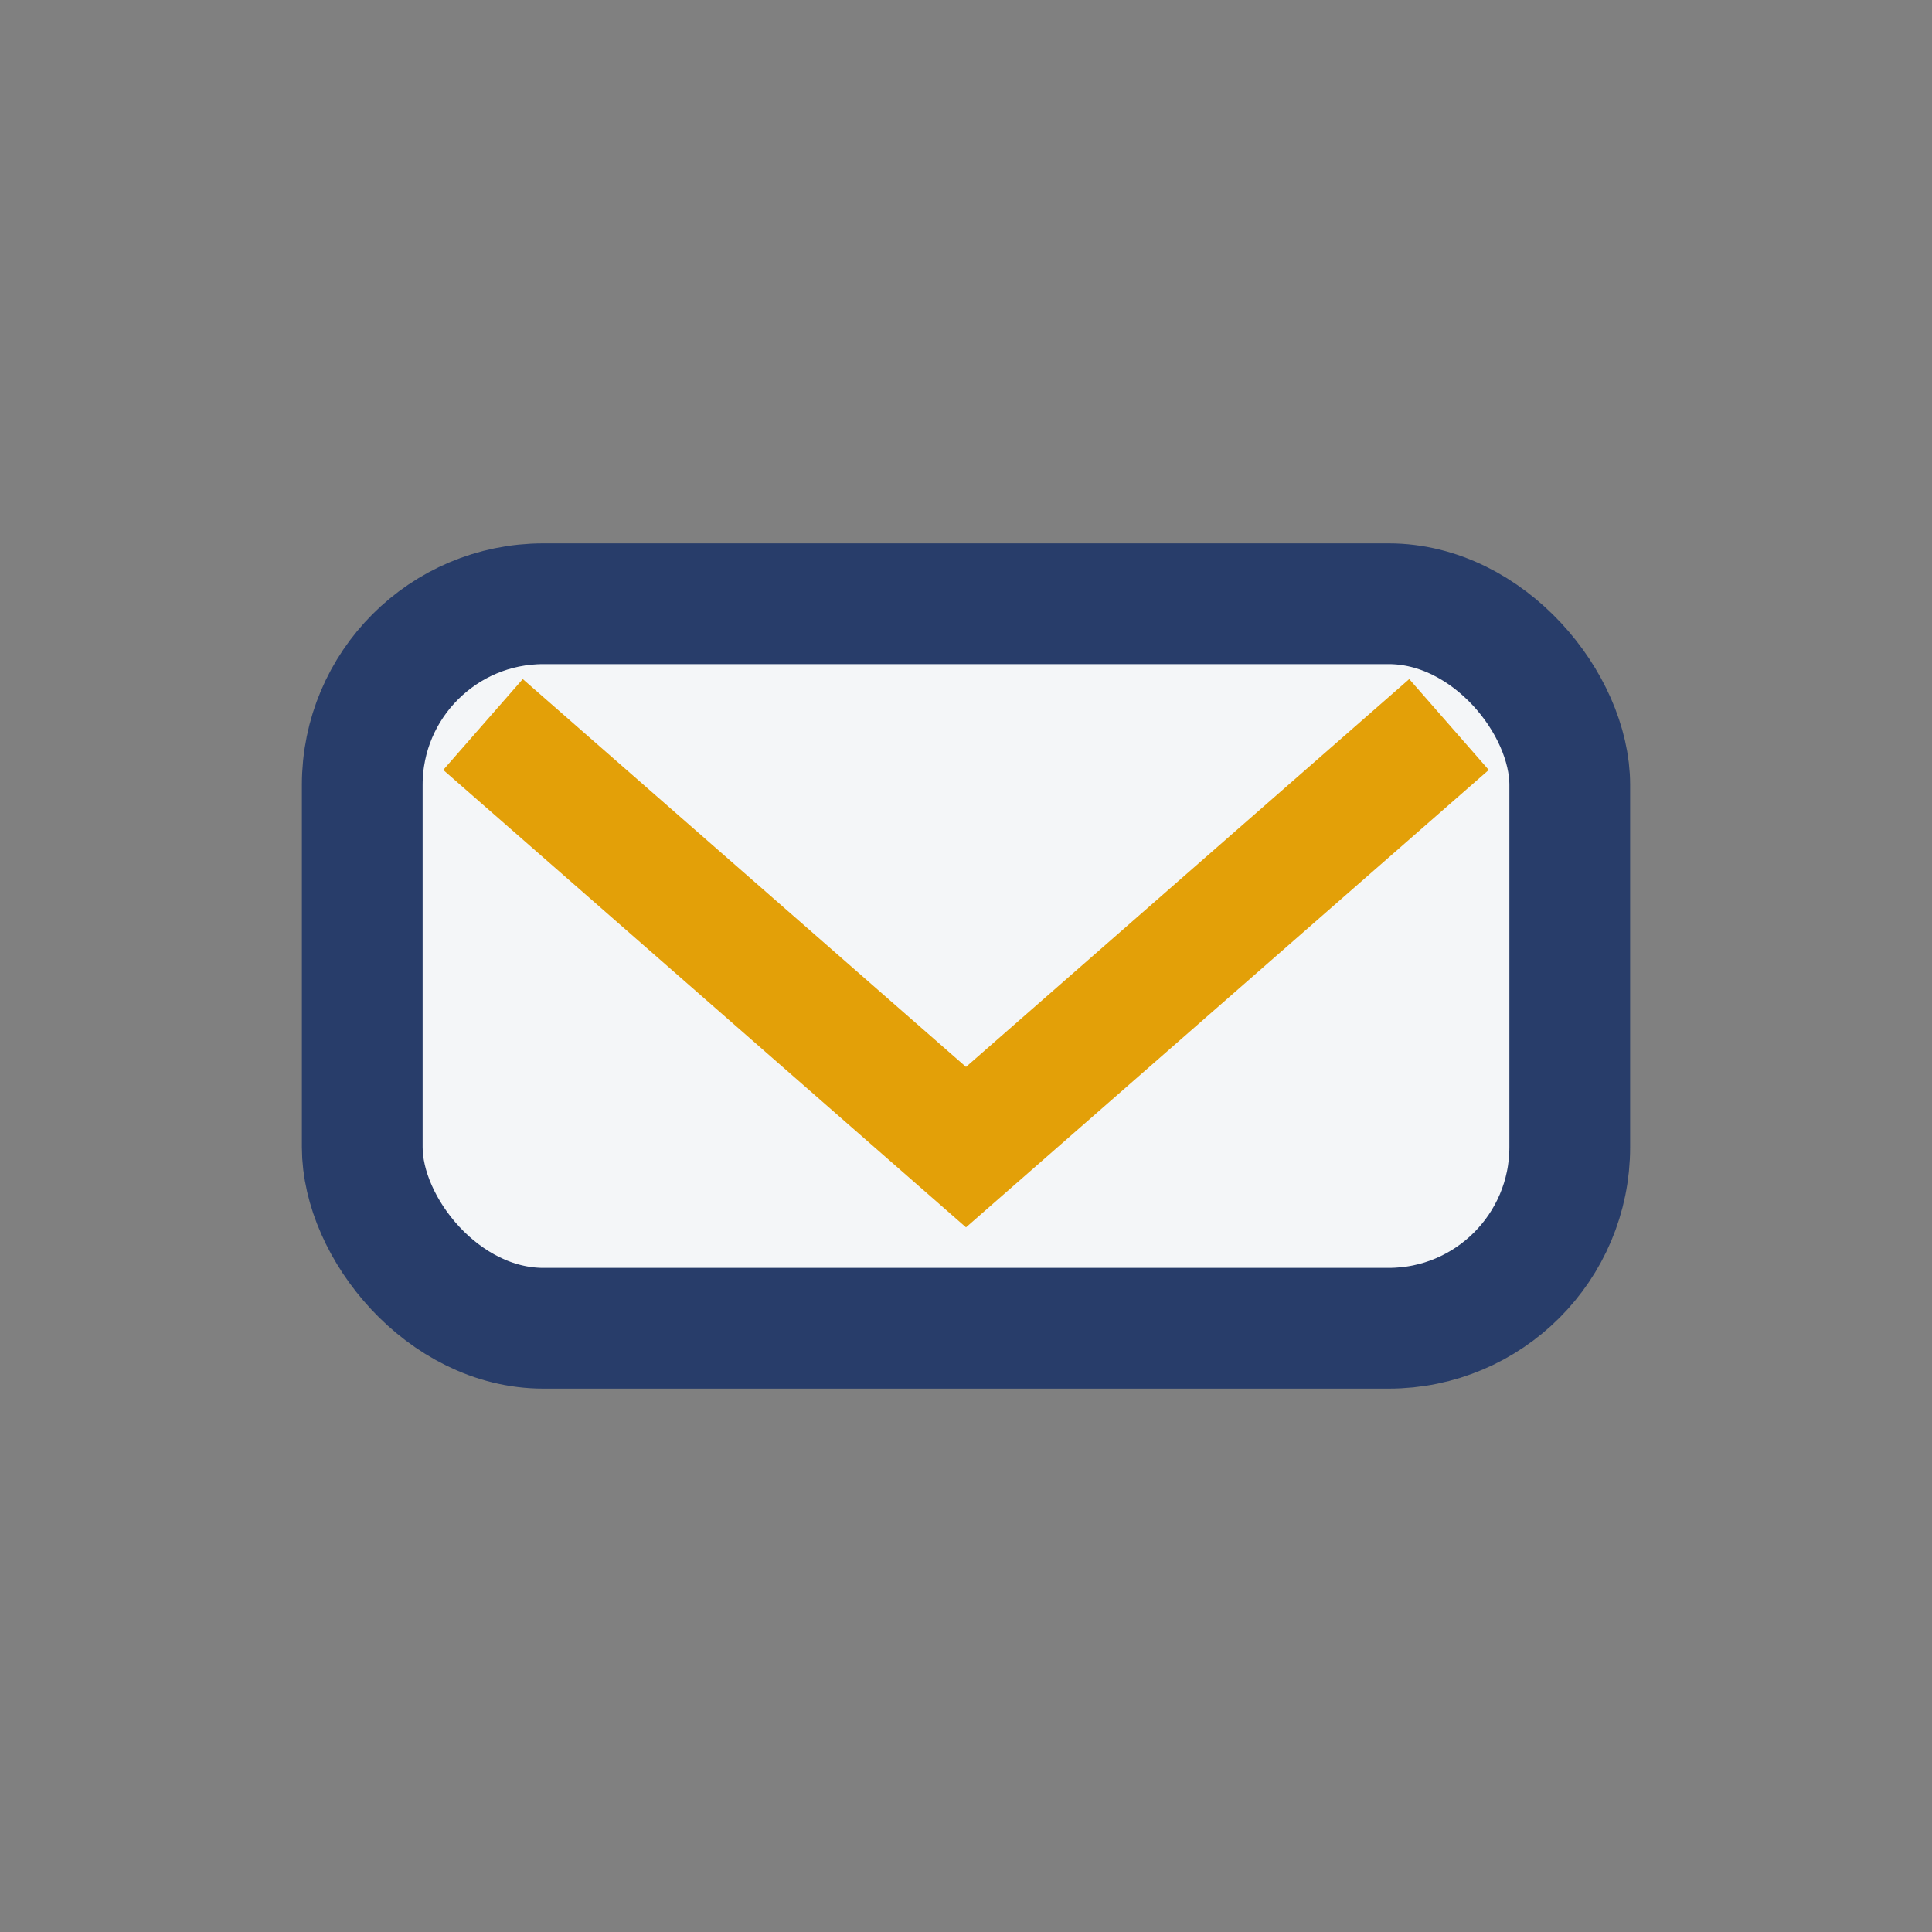
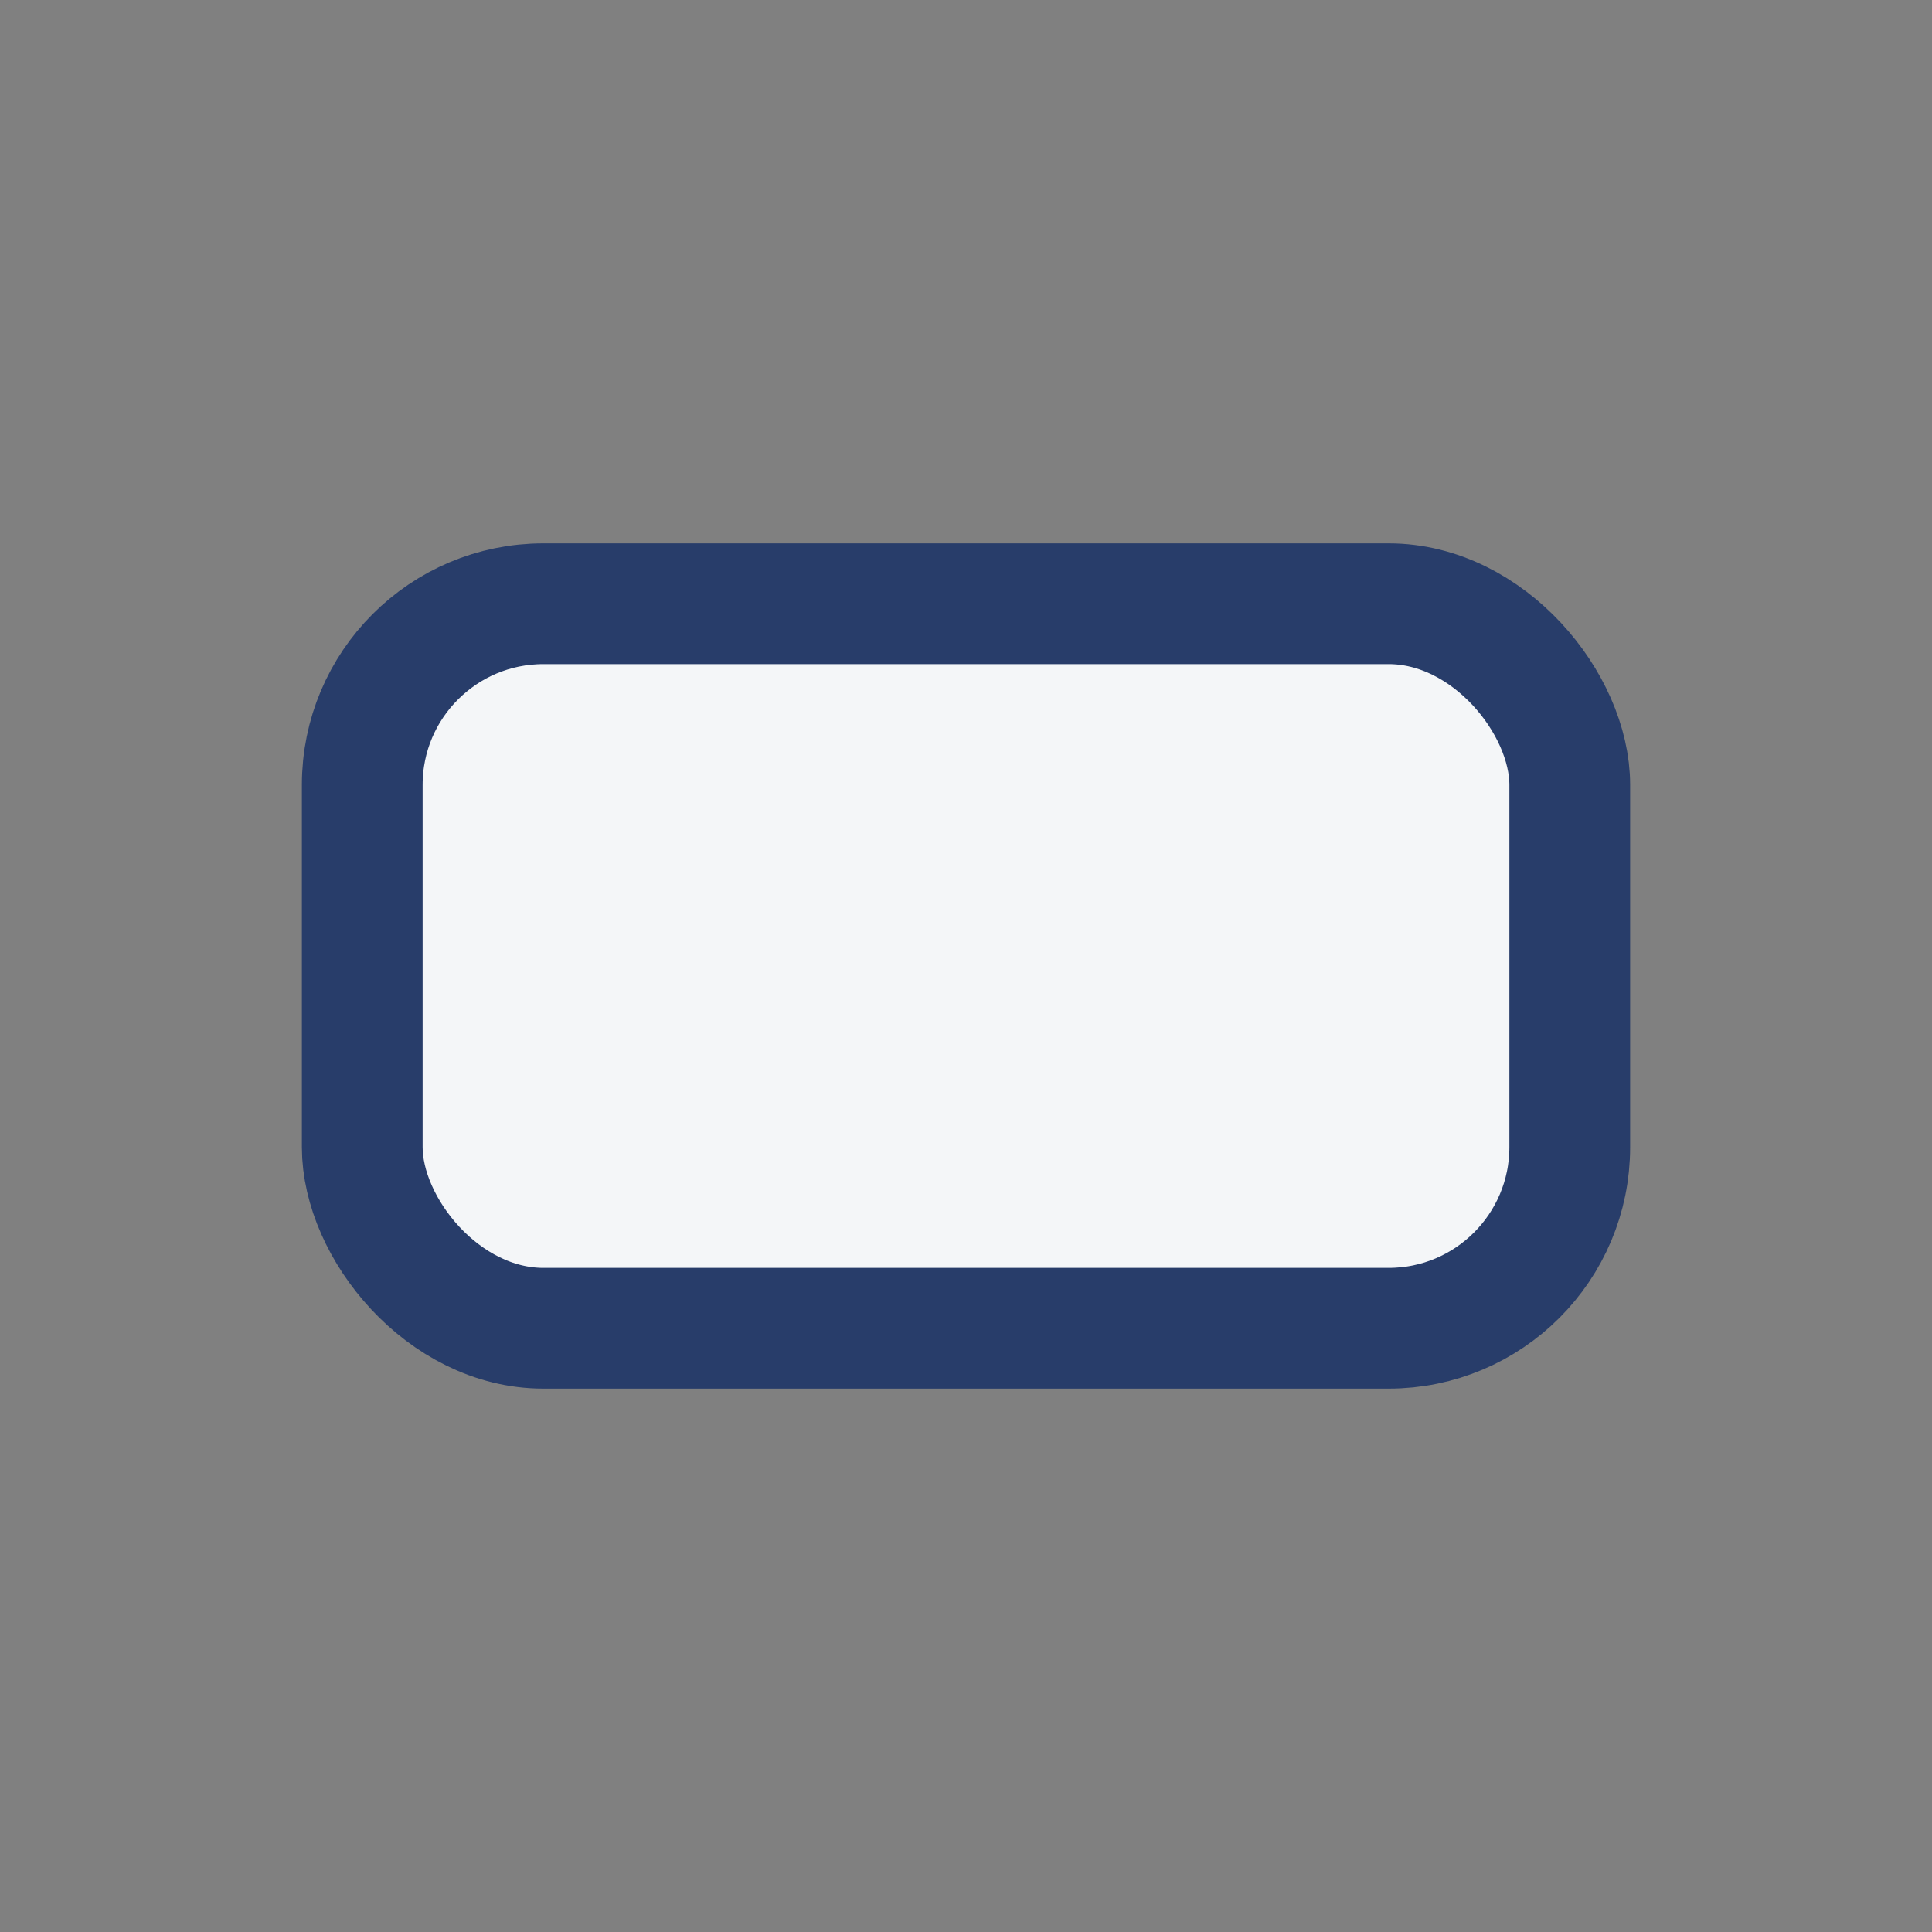
<svg xmlns="http://www.w3.org/2000/svg" width="32" height="32" viewBox="0 0 32 32">
  <rect x="0" y="0" width="32" height="32" fill="#808080" stroke="none" />
  <rect x="6" y="10" width="20" height="12" rx="3" fill="#F4F6F8" stroke="#283D6A" stroke-width="2" />
-   <path d="M8 12l8 7 8-7" stroke="#E3A008" stroke-width="2" fill="none" />
</svg>